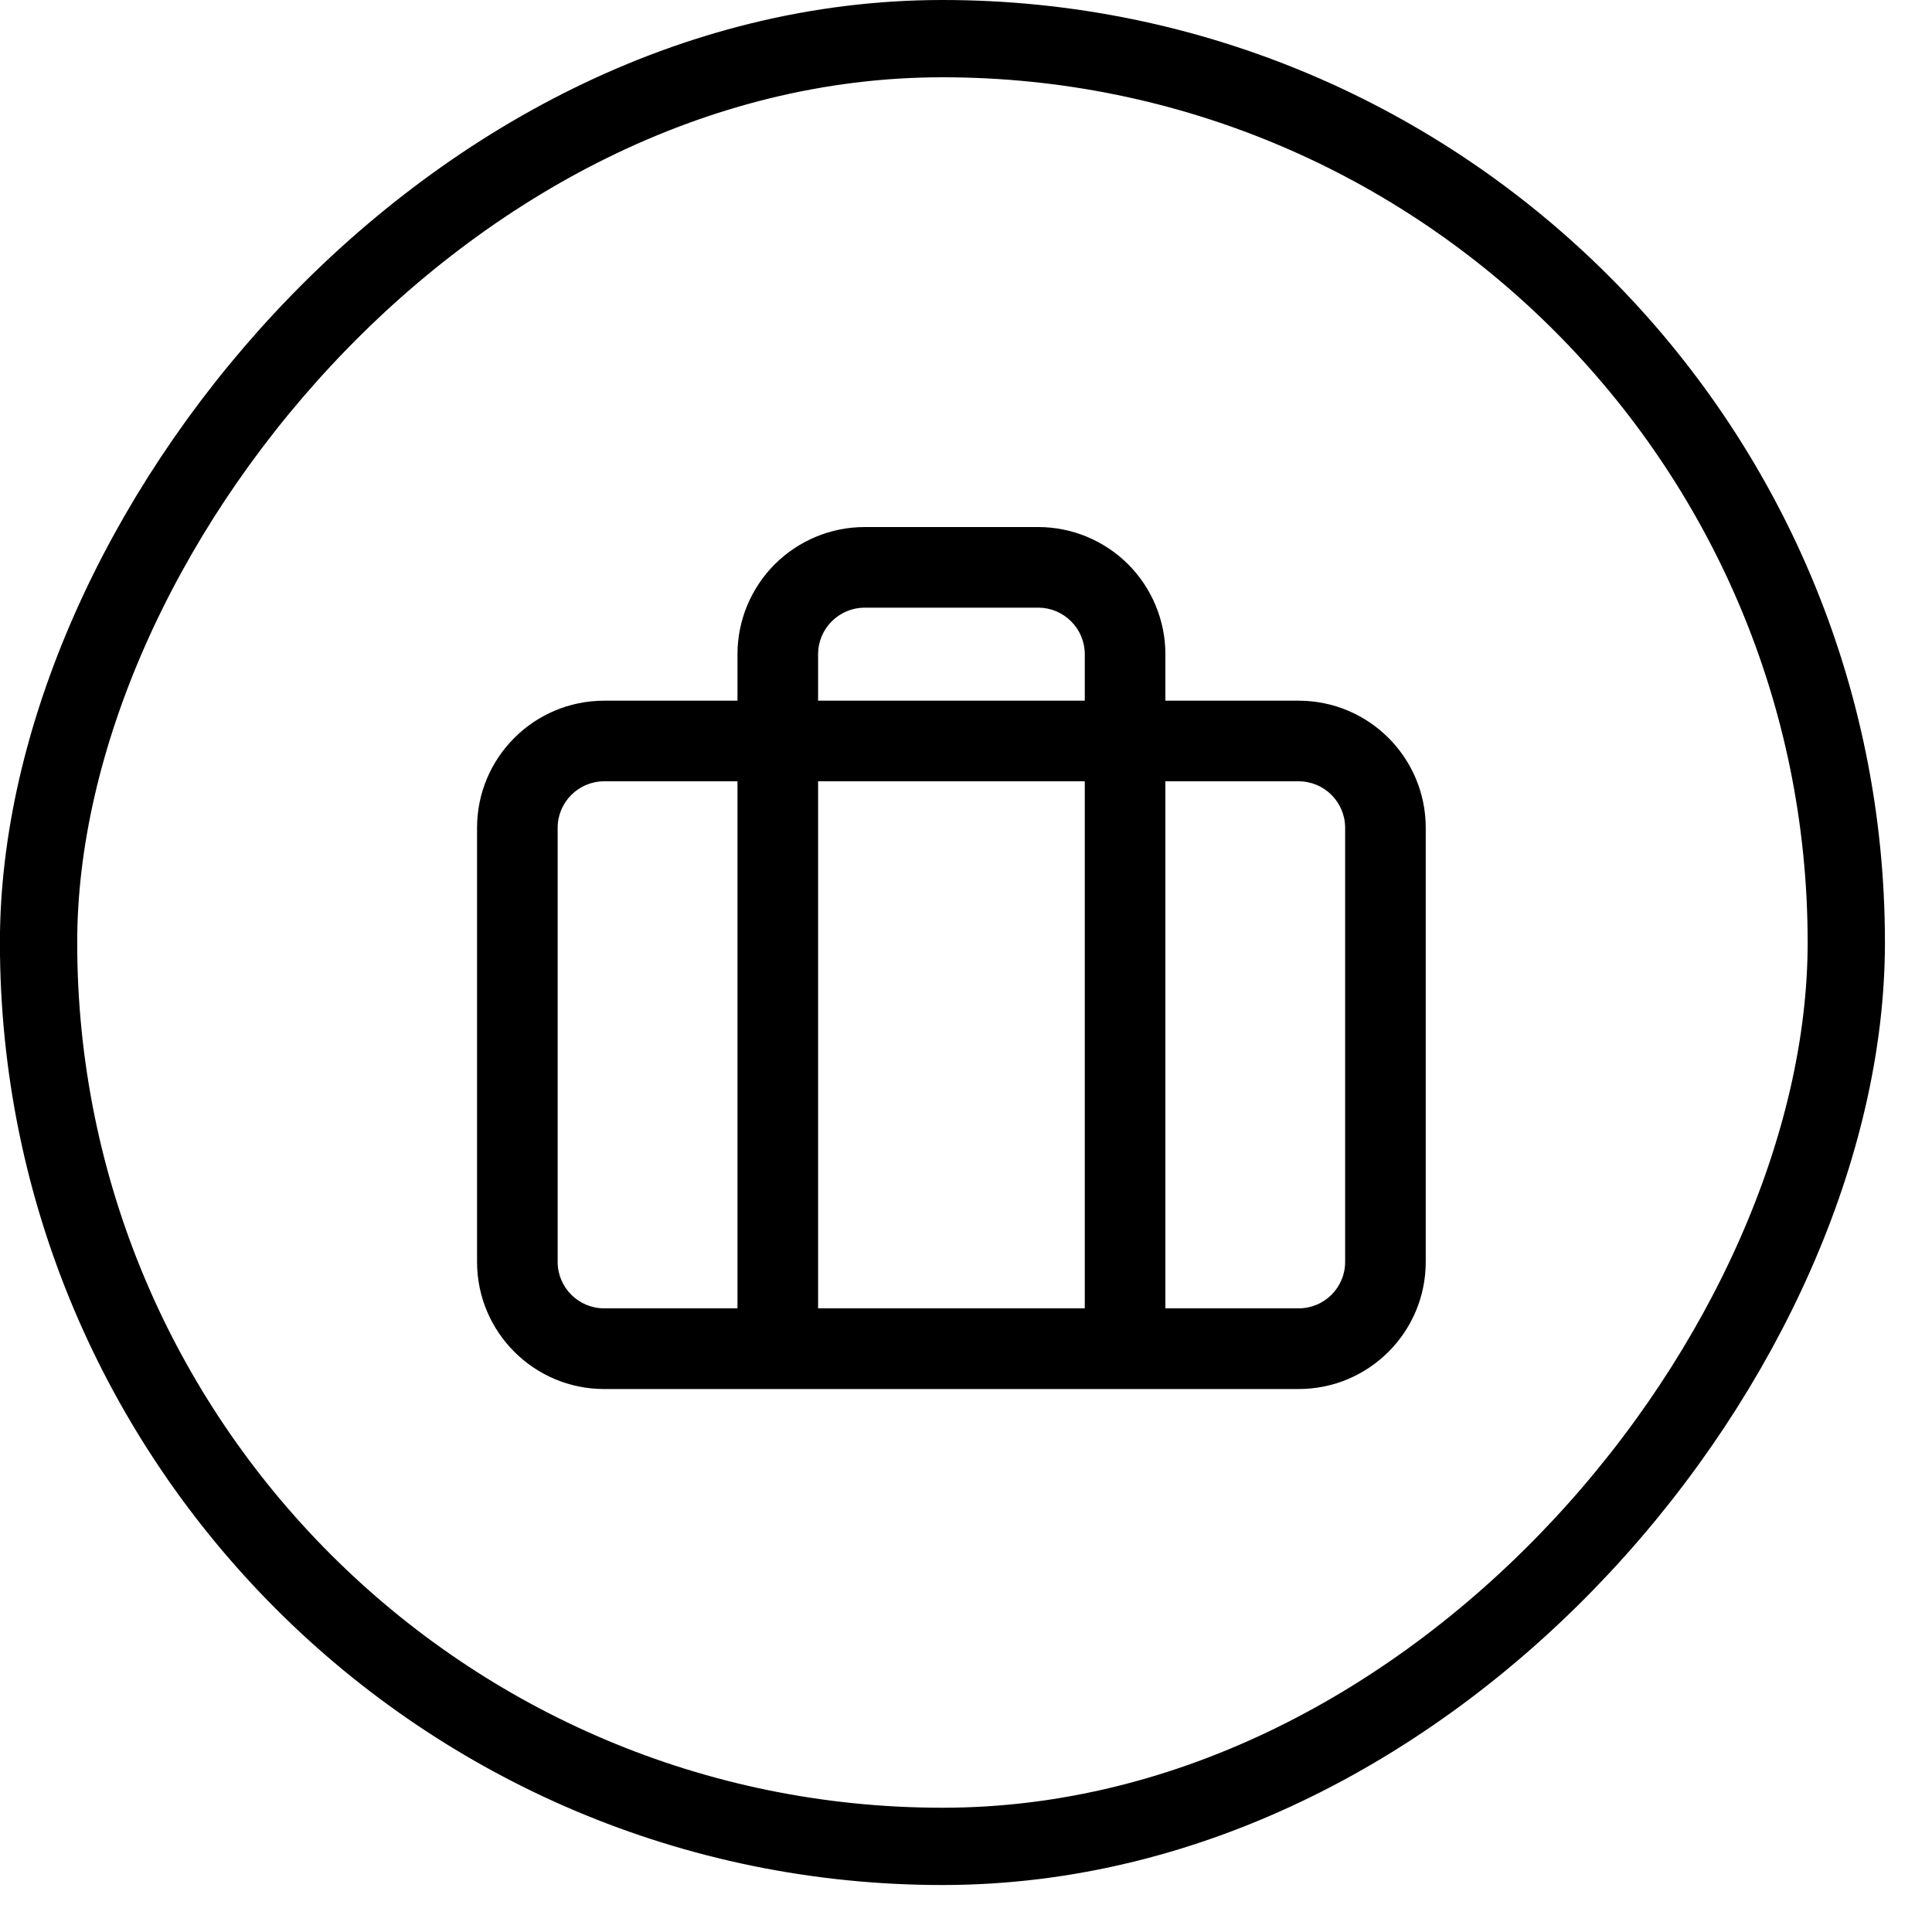
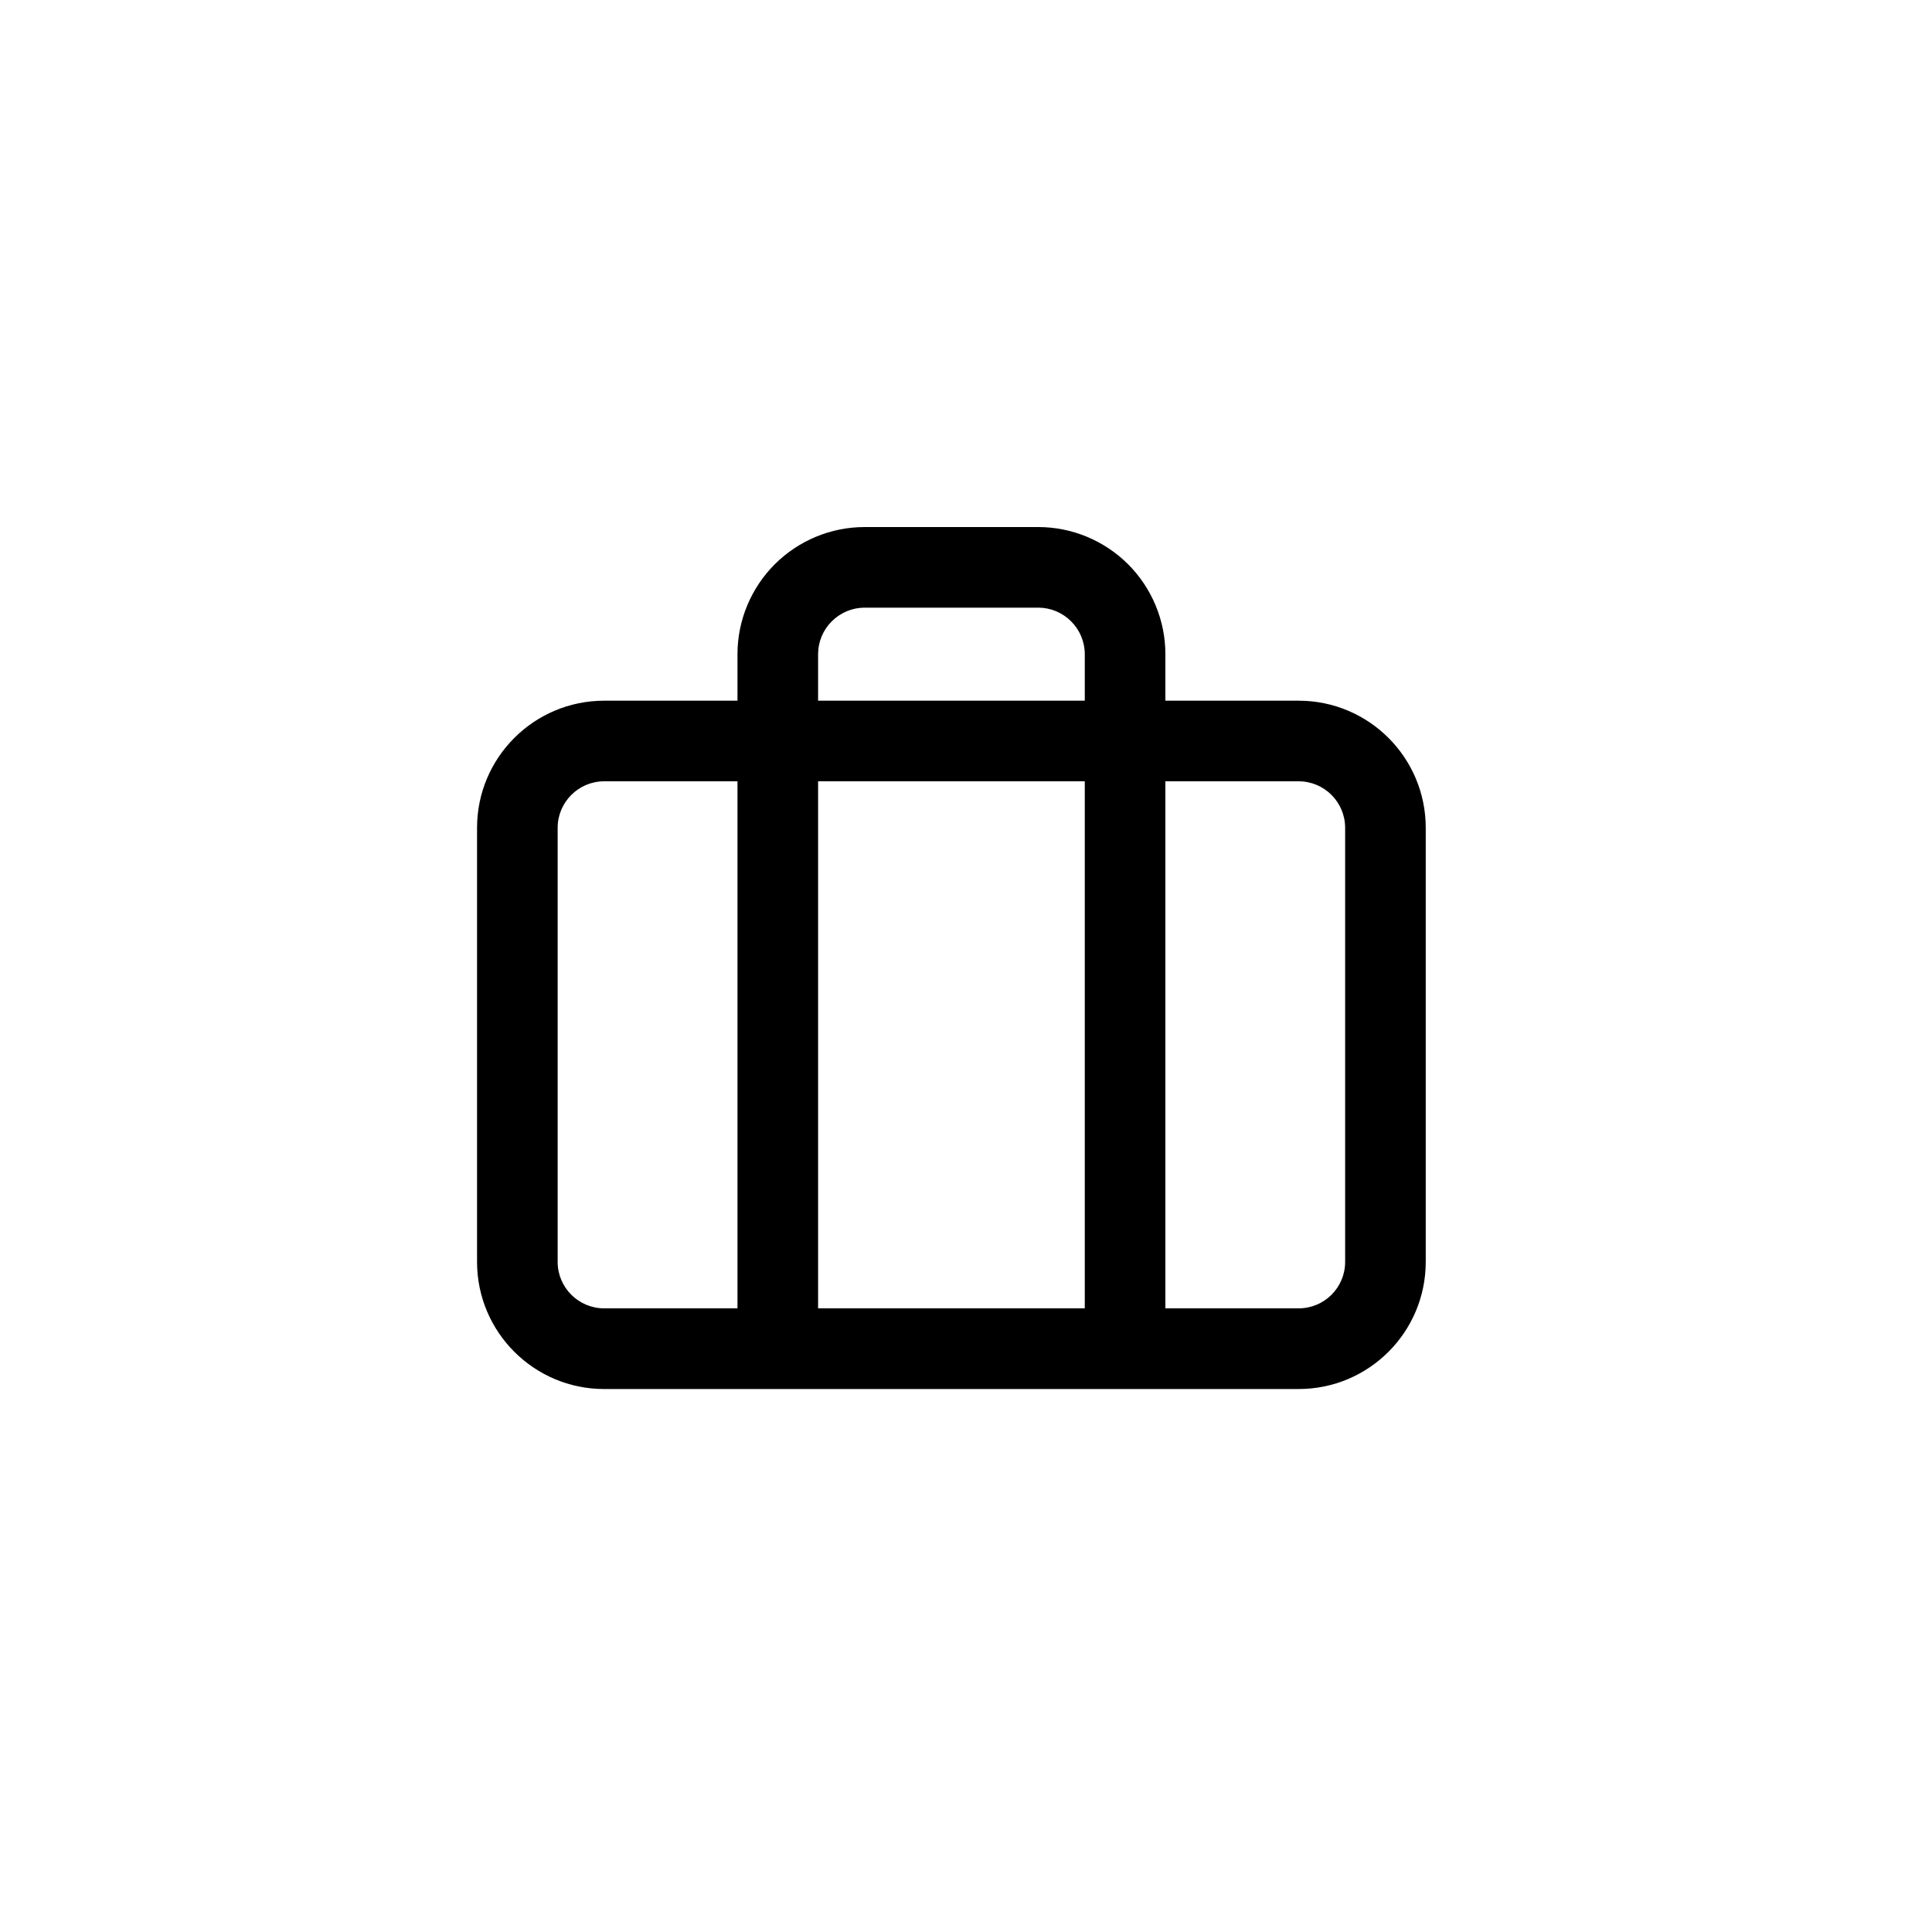
<svg xmlns="http://www.w3.org/2000/svg" width="25" height="25" viewBox="0 0 25 25" fill="none">
  <path fill-rule="evenodd" clip-rule="evenodd" d="M13.435 6.82C13.871 6.82 14.289 6.994 14.598 7.302C14.906 7.611 15.08 8.029 15.08 8.465V9.067H16.804C17.713 9.067 18.449 9.804 18.449 10.712V16.329C18.449 17.237 17.713 17.974 16.804 17.974H7.818C6.91 17.974 6.173 17.237 6.173 16.329V10.712C6.173 9.804 6.91 9.067 7.818 9.067H9.543V8.465C9.543 8.029 9.717 7.611 10.025 7.302C10.334 6.994 10.752 6.82 11.188 6.82H13.435ZM10.586 9.067V8.465C10.586 8.306 10.65 8.152 10.763 8.04C10.876 7.927 11.029 7.863 11.188 7.863H13.435C13.594 7.863 13.748 7.927 13.86 8.04C13.973 8.152 14.037 8.306 14.037 8.465V9.067H10.586ZM14.037 10.11H10.586V16.93H14.037V10.11ZM15.08 10.11H16.804C17.137 10.11 17.406 10.38 17.406 10.712V16.329C17.406 16.661 17.137 16.93 16.804 16.93H15.08V10.11ZM9.543 16.93V10.11H7.818C7.486 10.11 7.216 10.38 7.216 10.712V16.329C7.216 16.661 7.486 16.93 7.818 16.93H9.543Z" fill="black" />
-   <rect x="-0.5" y="0.5" width="23.392" height="23.392" rx="11.696" transform="matrix(-1 0 0 1 23.391 0)" stroke="black" />
</svg>